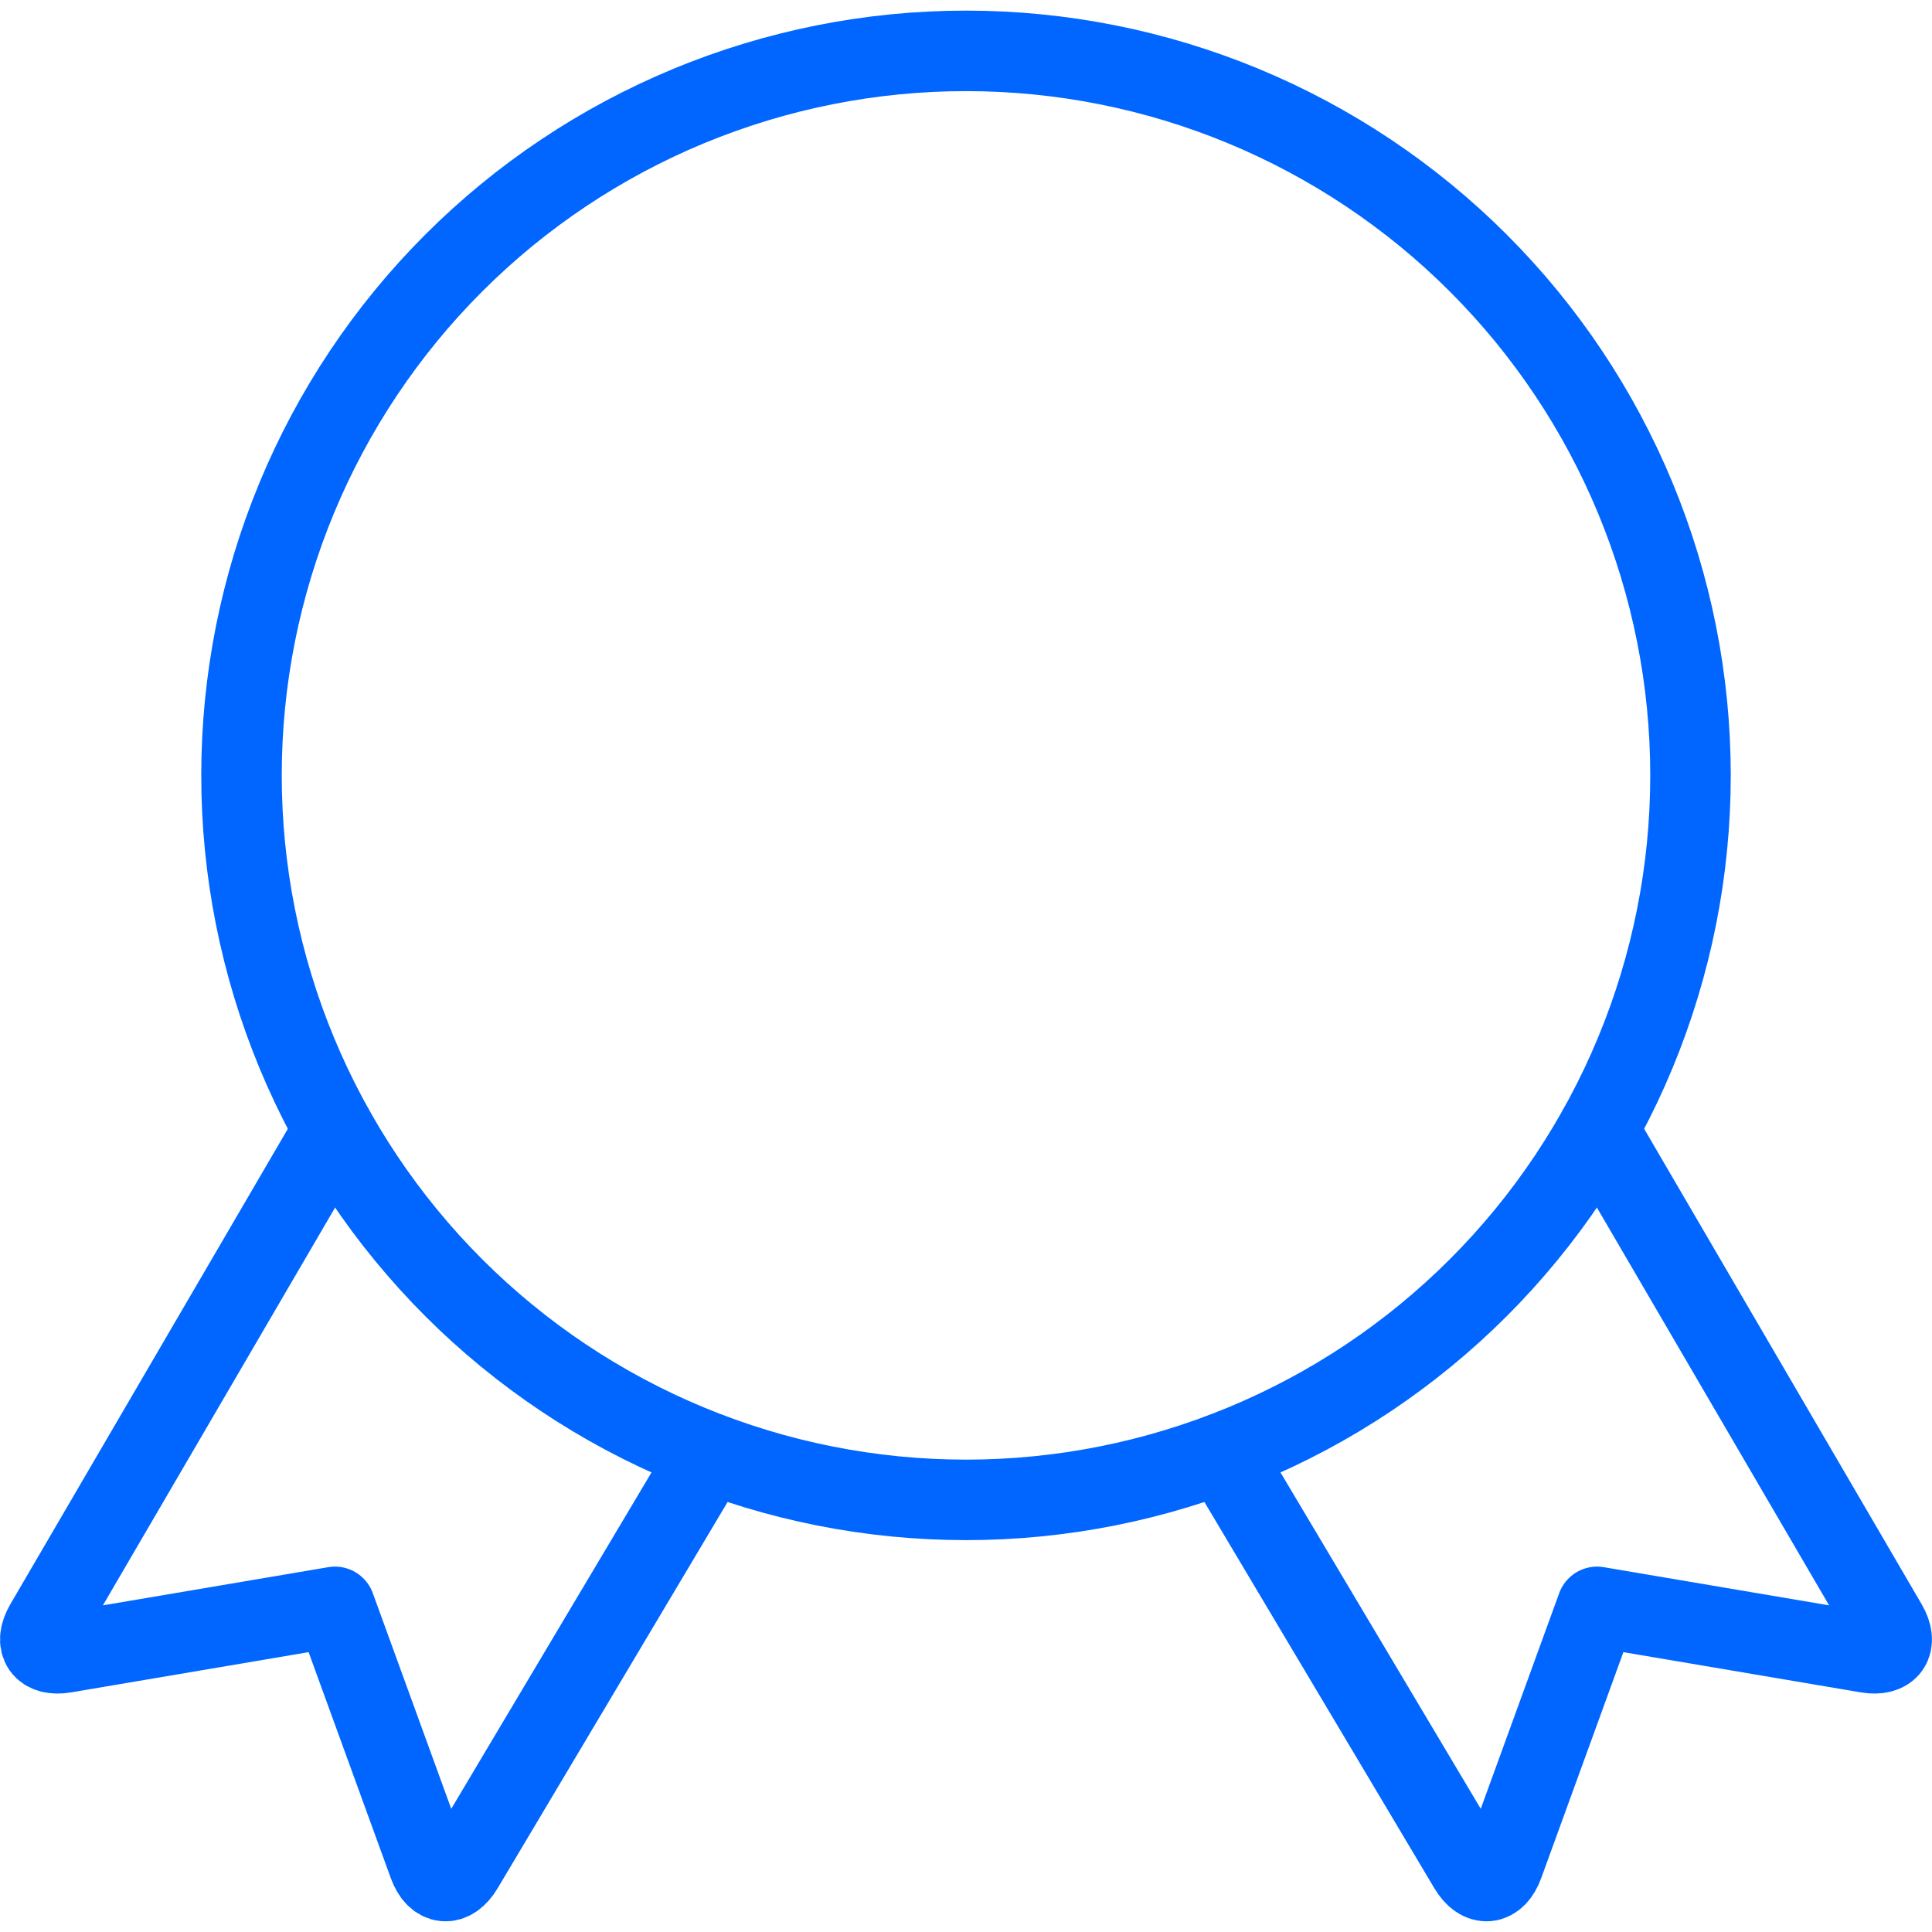
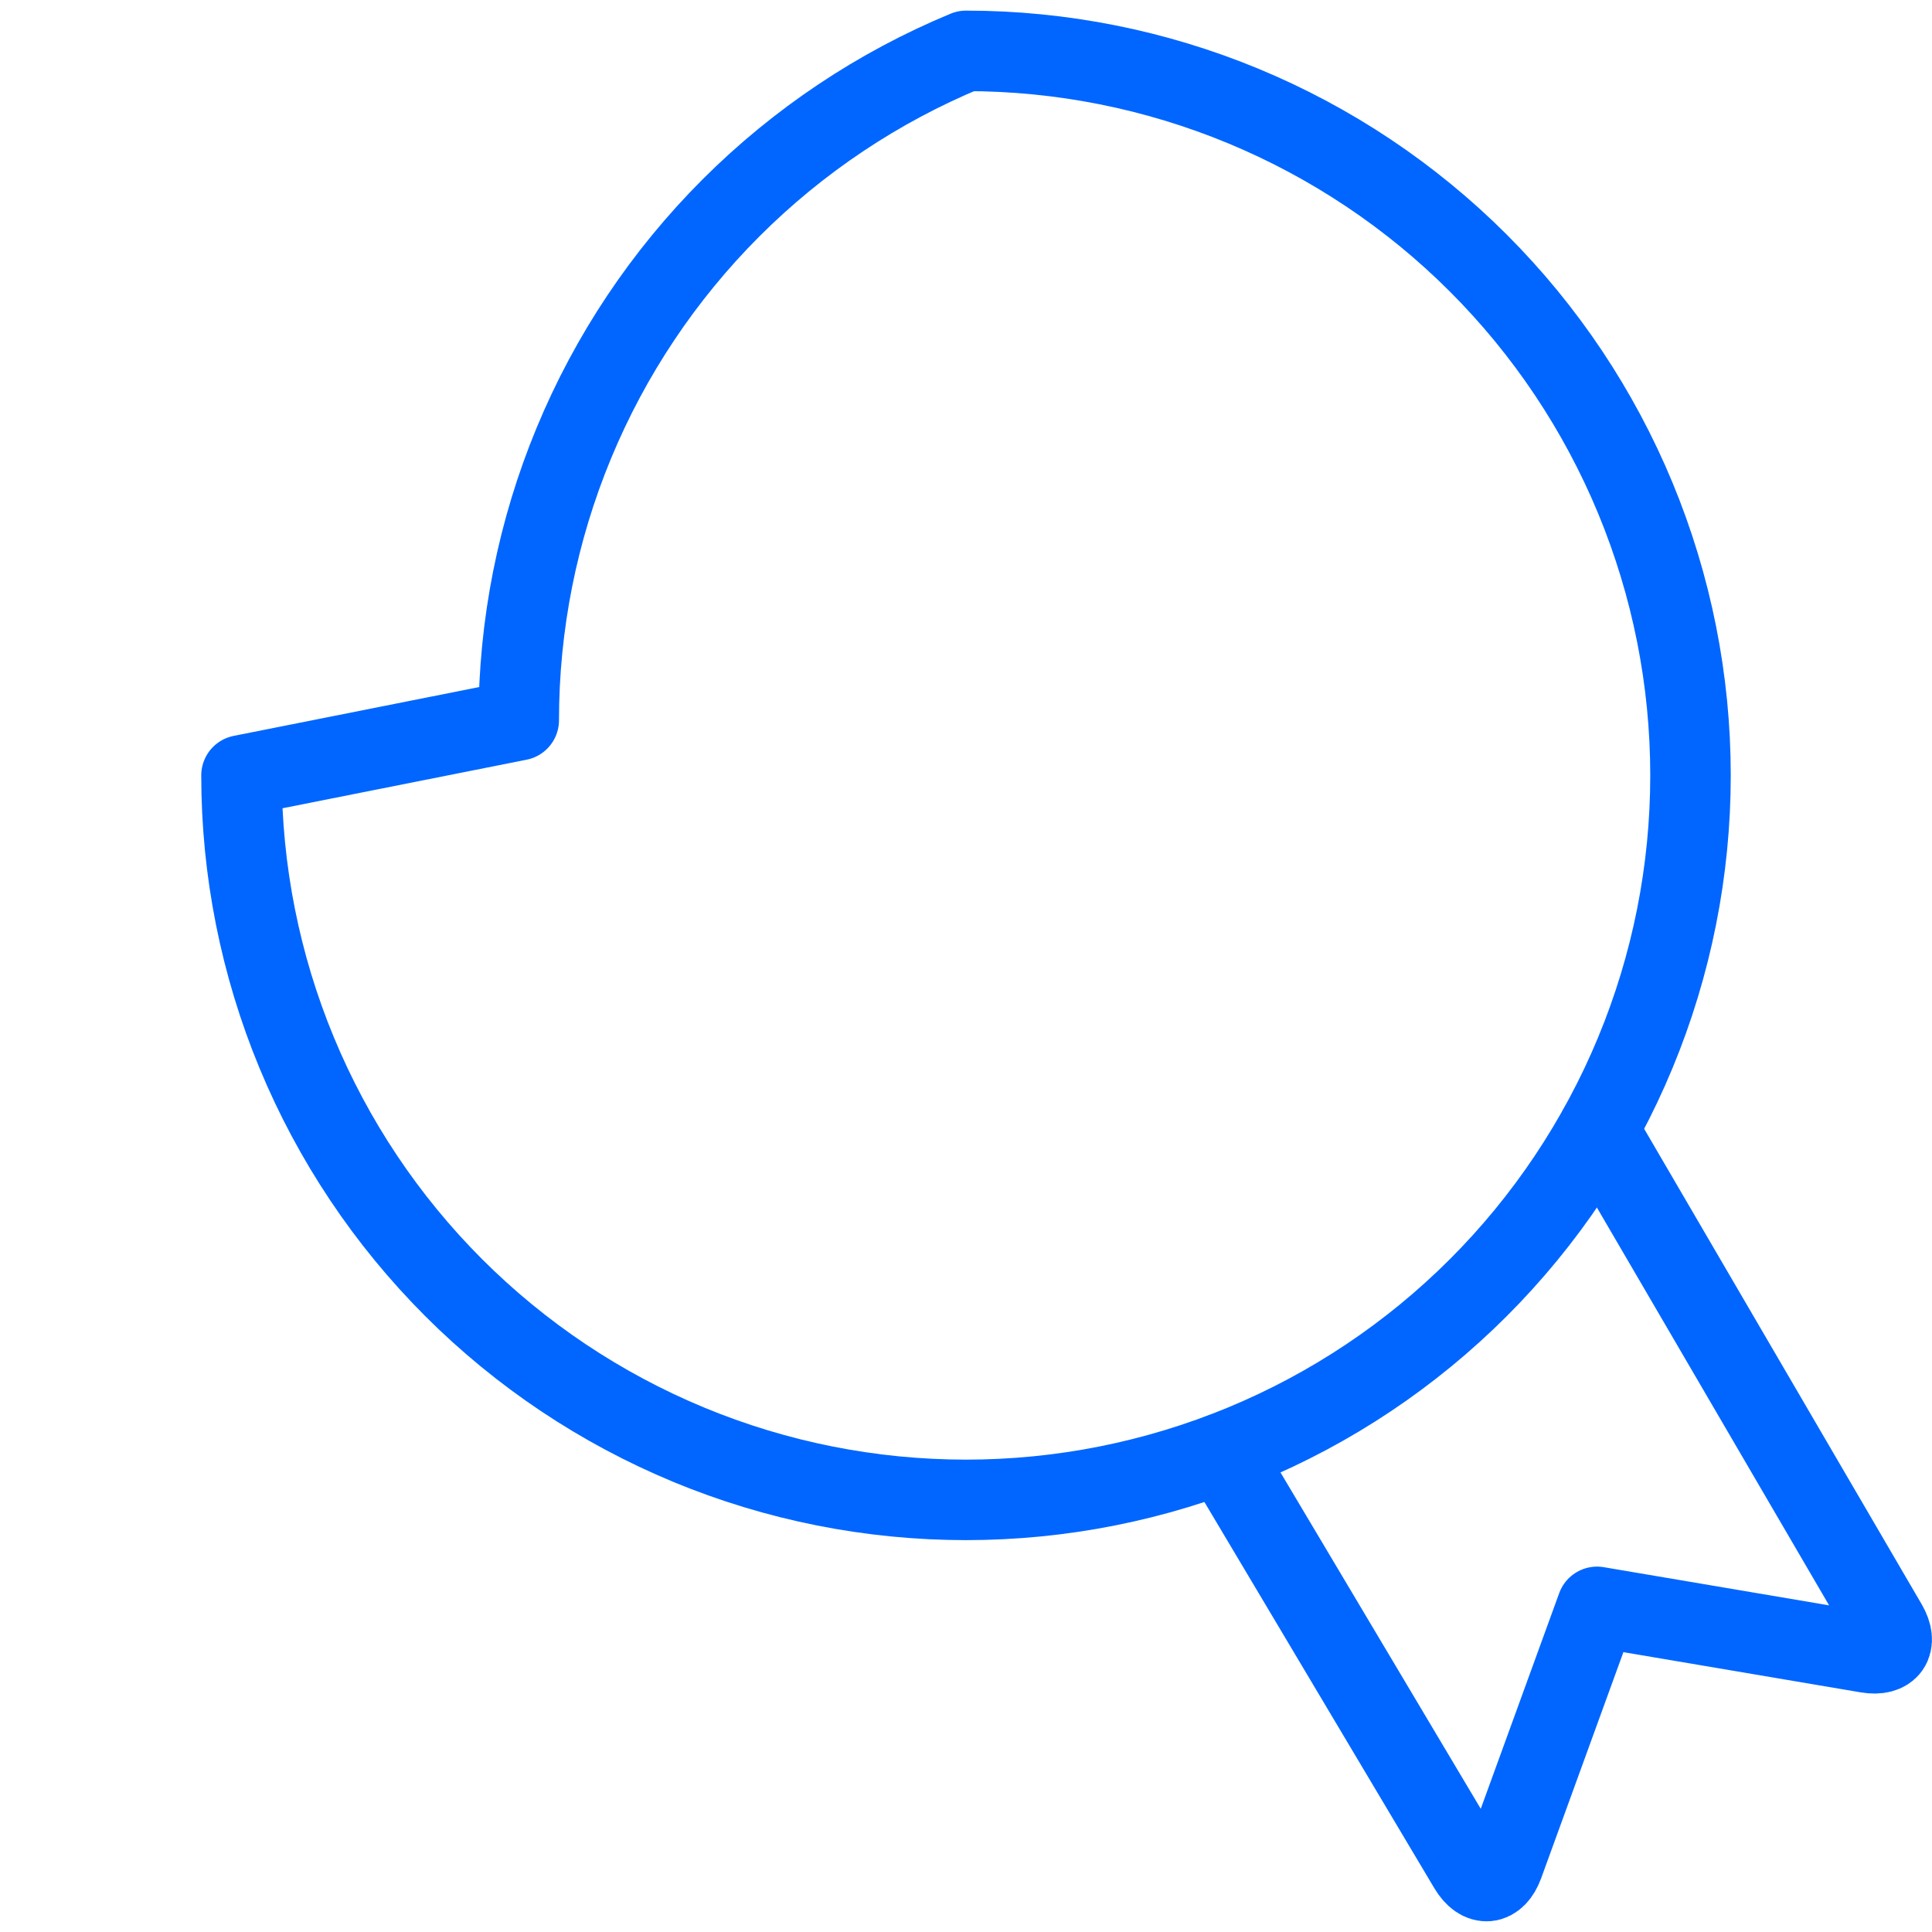
<svg xmlns="http://www.w3.org/2000/svg" fill="none" height="48" viewBox="0 0 48 48" width="48">
  <g stroke="#06f" stroke-linecap="round" stroke-linejoin="round" stroke-width="2">
-     <path d="m8.296 28.068-7.176 12.294c-.276.476-.056.79.486.698l6.716-1.138 2.328 6.4c.188.516.572.554.854.08l6.13-10.296" />
    <path d="m39.704 28.068 7.176 12.294c.276.476.056.79-.486.698l-6.716-1.138-2.328 6.4c-.188.516-.572.554-.854.08l-6.13-10.296" />
-     <path d="m6 19.264c0 2.364.466 4.705 1.37 6.888.905 2.184 2.23 4.168 3.902 5.84 1.671 1.671 3.656 2.997 5.84 3.902 2.184.905 4.524 1.37 6.888 1.37s4.704-.466 6.888-1.37c2.184-.904 4.168-2.23 5.84-3.902 1.671-1.671 2.997-3.656 3.902-5.84.905-2.184 1.37-4.524 1.37-6.888s-.466-4.704-1.37-6.888c-.905-2.184-2.23-4.168-3.902-5.84-1.671-1.671-3.656-2.997-5.84-3.902-2.184-.905-4.524-1.37-6.888-1.37s-4.704.466-6.888 1.37c-2.184.905-4.168 2.23-5.84 3.902-1.671 1.671-2.997 3.656-3.902 5.84-.905 2.184-1.37 4.524-1.37 6.888z" />
+     <path d="m6 19.264c0 2.364.466 4.705 1.37 6.888.905 2.184 2.23 4.168 3.902 5.84 1.671 1.671 3.656 2.997 5.84 3.902 2.184.905 4.524 1.37 6.888 1.37s4.704-.466 6.888-1.37c2.184-.904 4.168-2.23 5.84-3.902 1.671-1.671 2.997-3.656 3.902-5.84.905-2.184 1.37-4.524 1.37-6.888s-.466-4.704-1.37-6.888c-.905-2.184-2.23-4.168-3.902-5.84-1.671-1.671-3.656-2.997-5.84-3.902-2.184-.905-4.524-1.37-6.888-1.37c-2.184.905-4.168 2.23-5.84 3.902-1.671 1.671-2.997 3.656-3.902 5.84-.905 2.184-1.37 4.524-1.37 6.888z" />
  </g>
</svg>